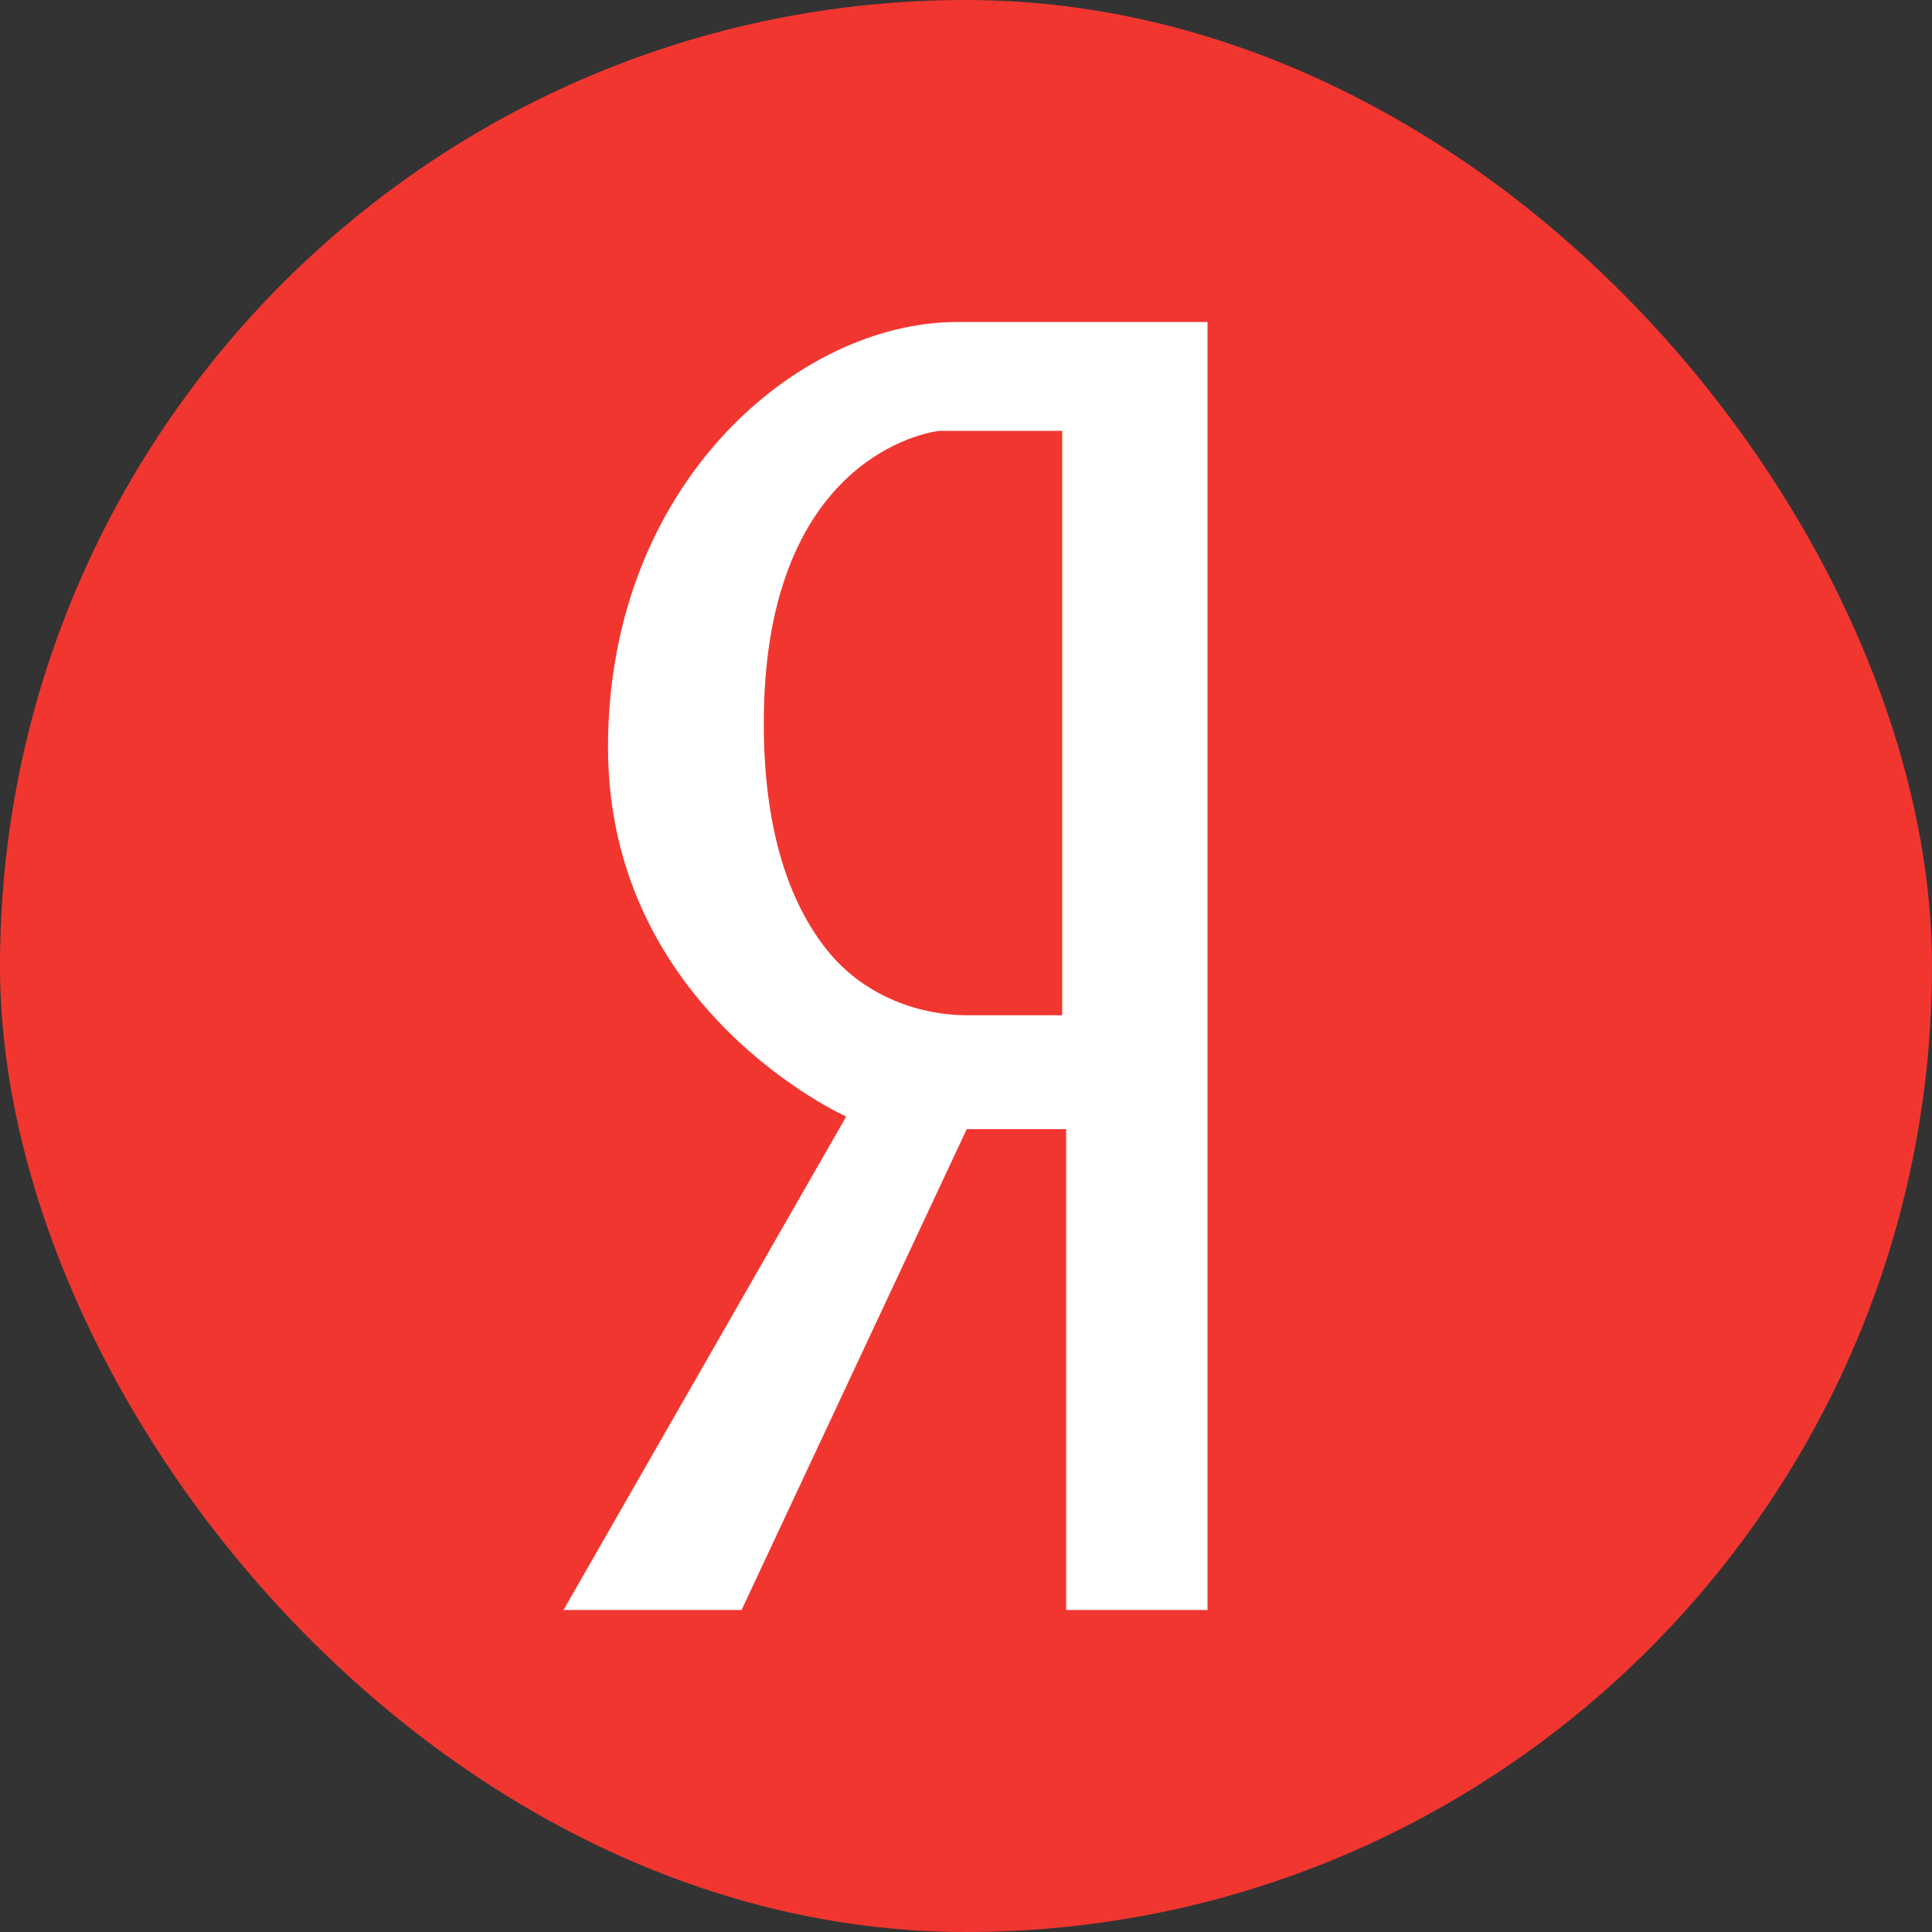
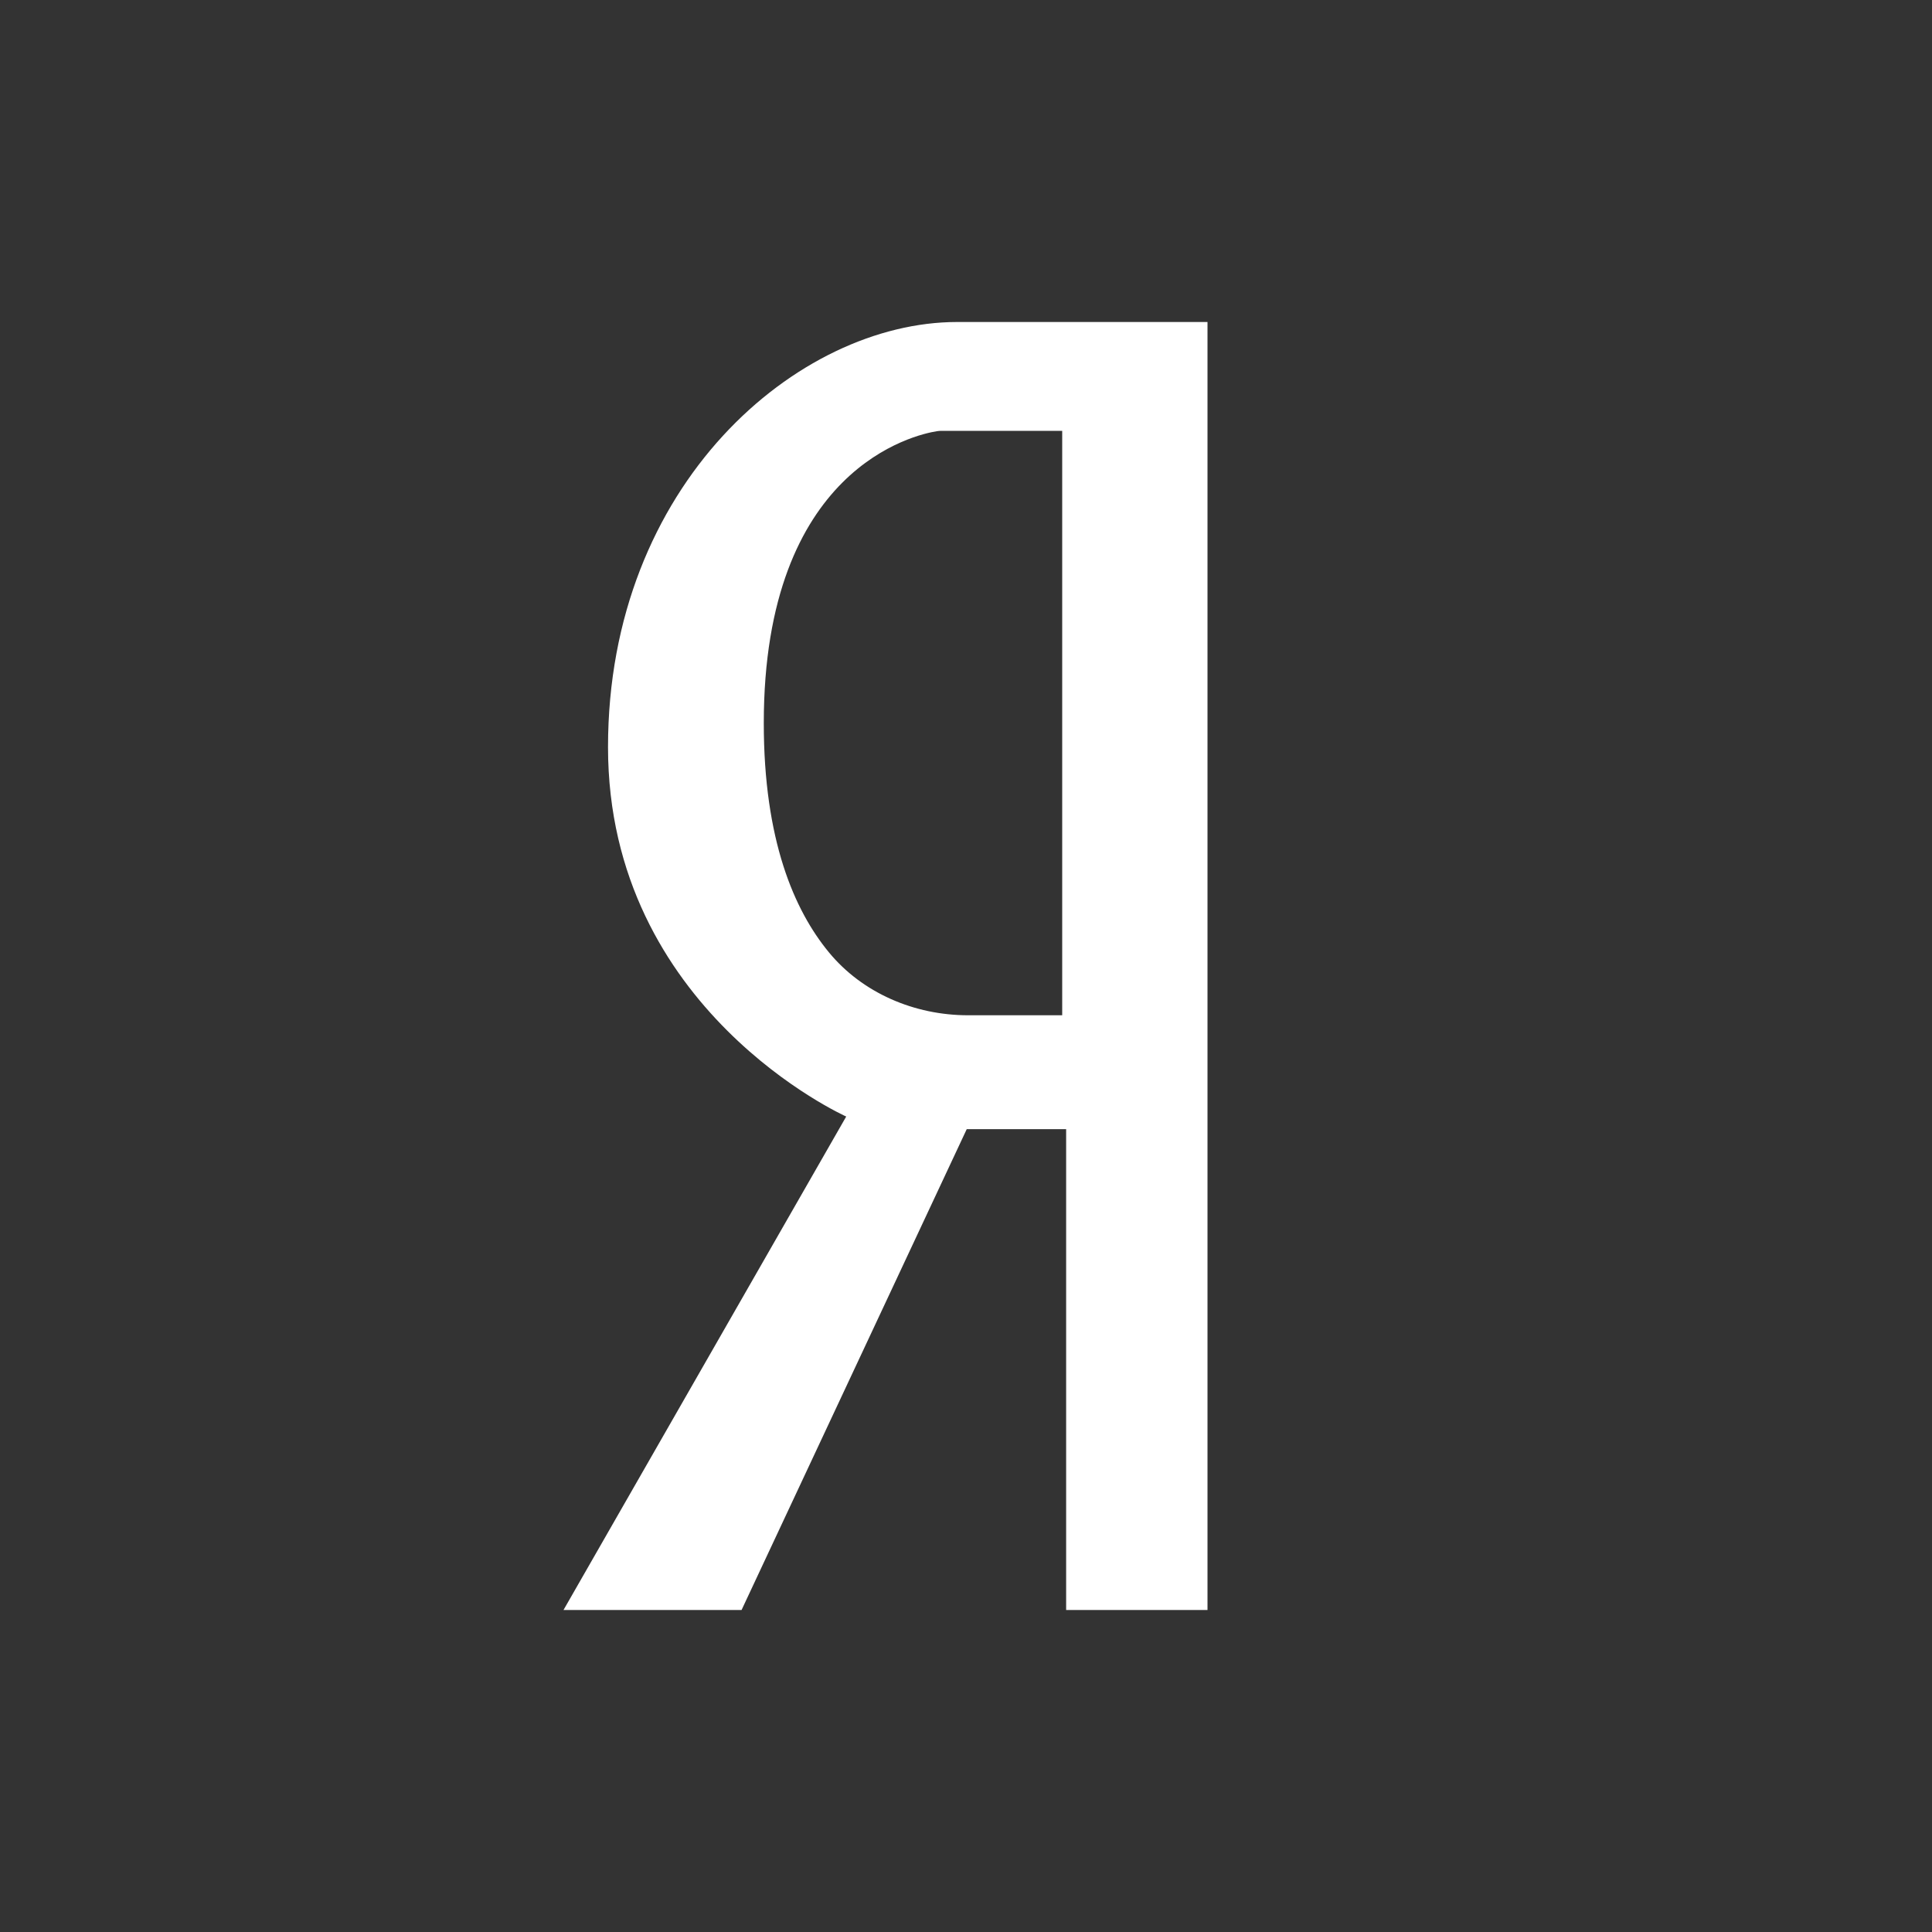
<svg xmlns="http://www.w3.org/2000/svg" width="24" height="24" viewBox="0 0 24 24" fill="none">
  <rect x="0" y="0" width="24" height="24" fill="#333333" stroke="none" />
-   <rect width="24" height="24" rx="12" fill="#F13630" />
-   <path d="M9.212 20L12.009 14.027H13.244V20H15V4H11.89C9.911 4 7.553 6.012 7.553 9.281C7.553 12.55 10.512 13.87 10.512 13.87L7 20H9.212ZM10.296 11.829C9.864 11.305 9.488 10.432 9.488 8.983C9.488 5.808 11.376 5.398 11.636 5.357C11.656 5.354 11.673 5.352 11.692 5.352H13.195V12.612H12.026C11.358 12.612 10.712 12.335 10.296 11.829Z" fill="white" />
+   <path d="M9.212 20L12.009 14.027H13.244V20H15V4H11.89C9.911 4 7.553 6.012 7.553 9.281C7.553 12.55 10.512 13.87 10.512 13.87L7 20ZM10.296 11.829C9.864 11.305 9.488 10.432 9.488 8.983C9.488 5.808 11.376 5.398 11.636 5.357C11.656 5.354 11.673 5.352 11.692 5.352H13.195V12.612H12.026C11.358 12.612 10.712 12.335 10.296 11.829Z" fill="white" />
</svg>